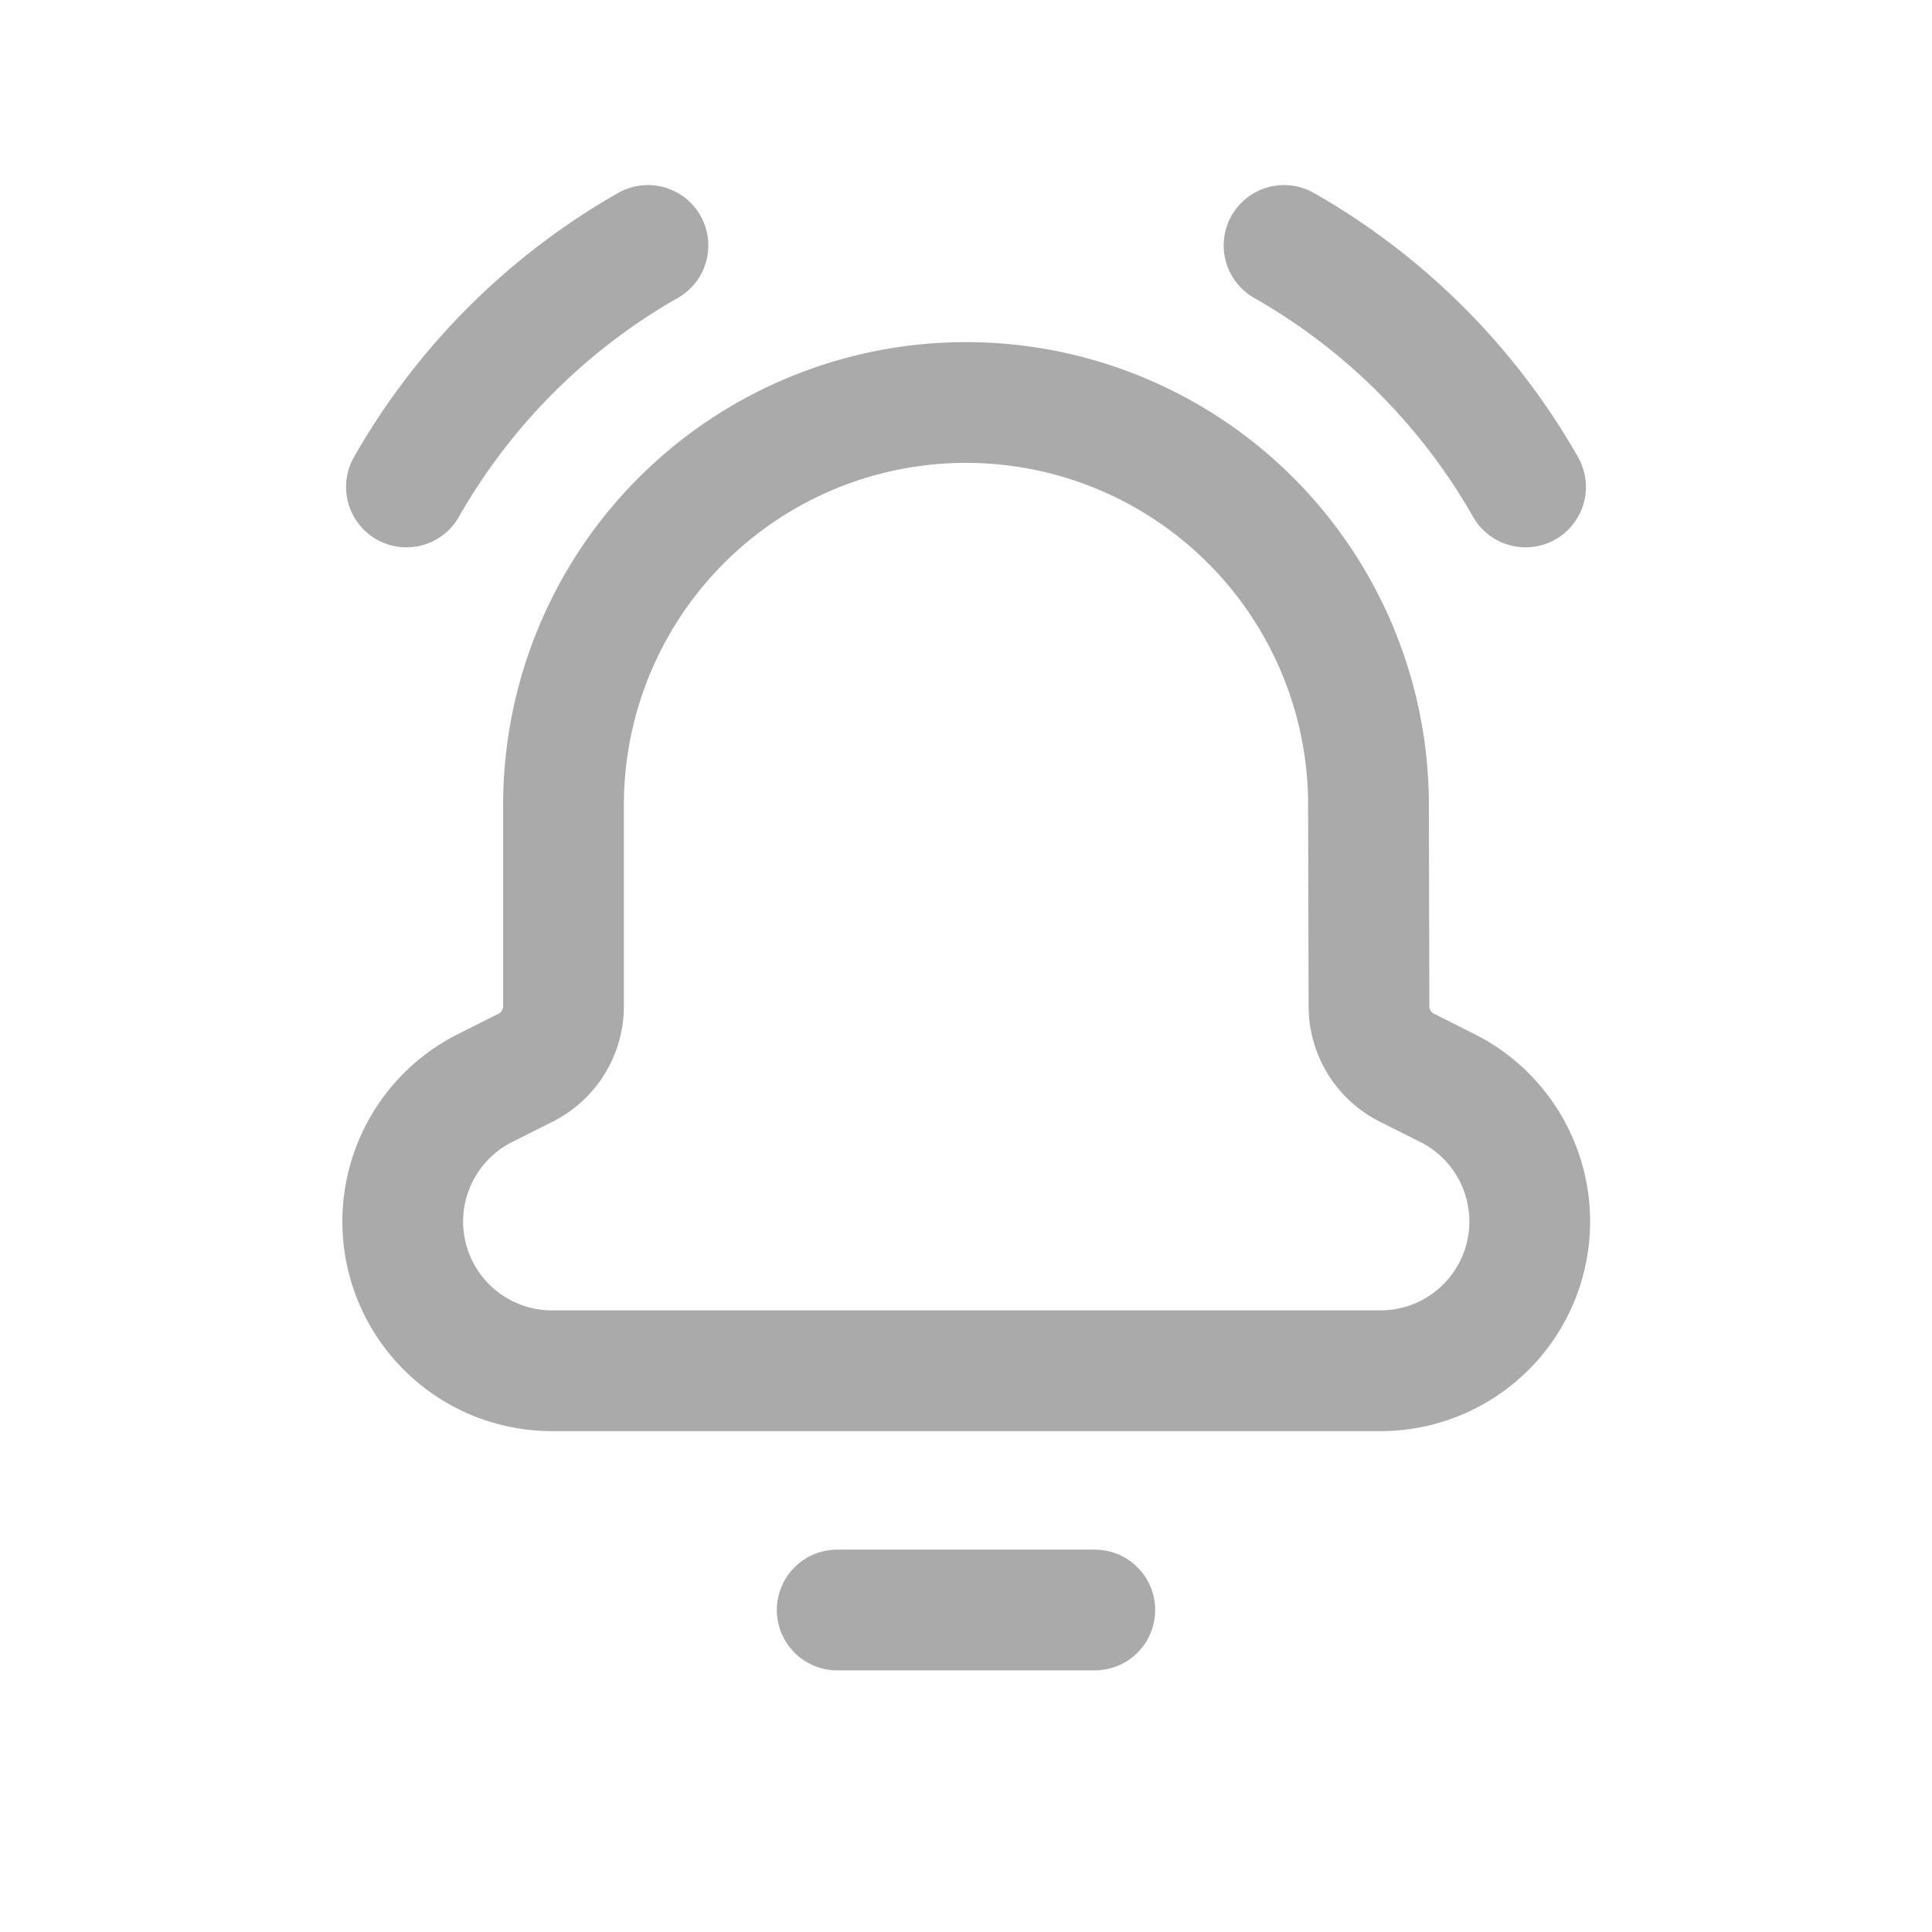
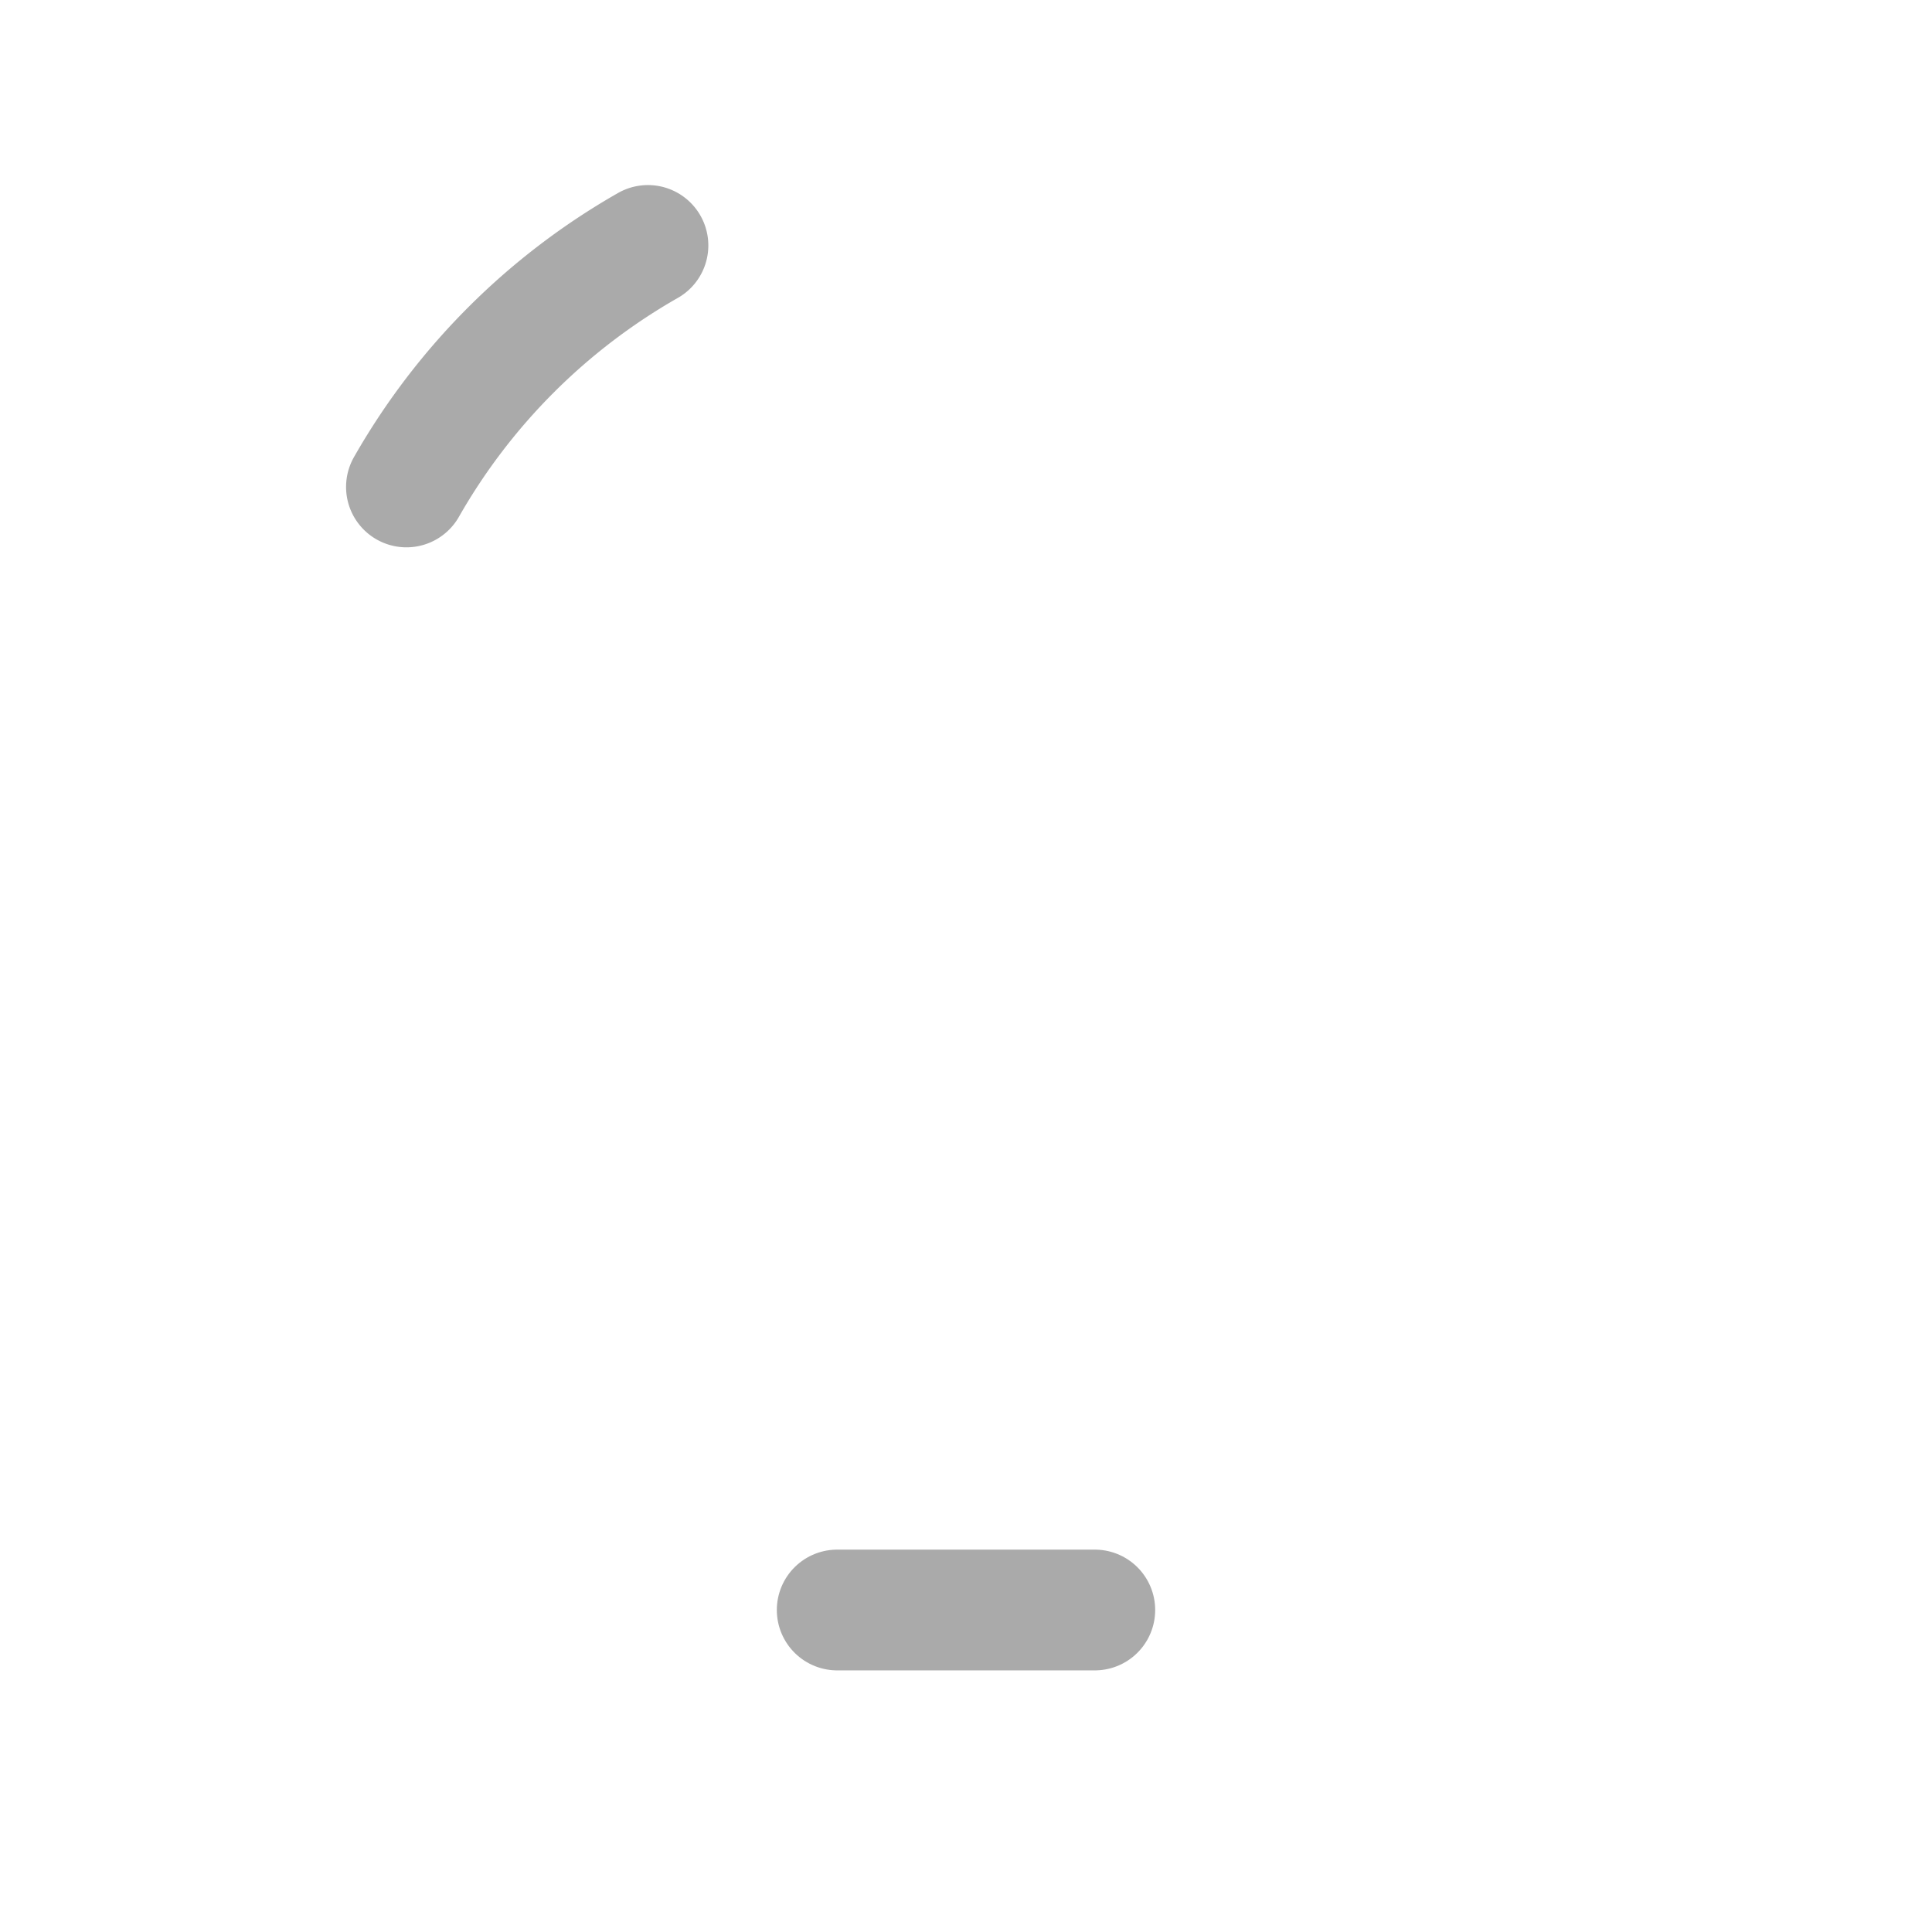
<svg xmlns="http://www.w3.org/2000/svg" width="24" height="24" viewBox="0 0 24 24">
  <defs>
    <style>.a,.b{fill:none;}.b{stroke:#aaa;stroke-linecap:round;stroke-linejoin:round;stroke-width:1.5px;}</style>
  </defs>
  <g transform="translate(-7482.537 -3646.139)">
-     <rect class="a" width="24" height="24" transform="translate(7482.537 3646.139)" />
    <line class="b" x1="3.2" transform="translate(7492.937 3666.139)" />
-     <path class="b" d="M7499.537,3656.171v-.032h0a5,5,0,0,0-5-5h0a5,5,0,0,0-5,5h0v2.5a.856.856,0,0,1-.472.764l-.5.251a1.856,1.856,0,0,0-1.025,1.659h0a1.854,1.854,0,0,0,1.854,1.854h10.292a1.854,1.854,0,0,0,1.854-1.854h0a1.856,1.856,0,0,0-1.025-1.659l-.5-.251a.856.856,0,0,1-.472-.764Z" />
-     <path class="b" d="M7501.488,3652.188a8.027,8.027,0,0,0-3-3" />
    <path class="b" d="M7487.586,3652.188a8.027,8.027,0,0,1,3-3" />
  </g>
</svg>